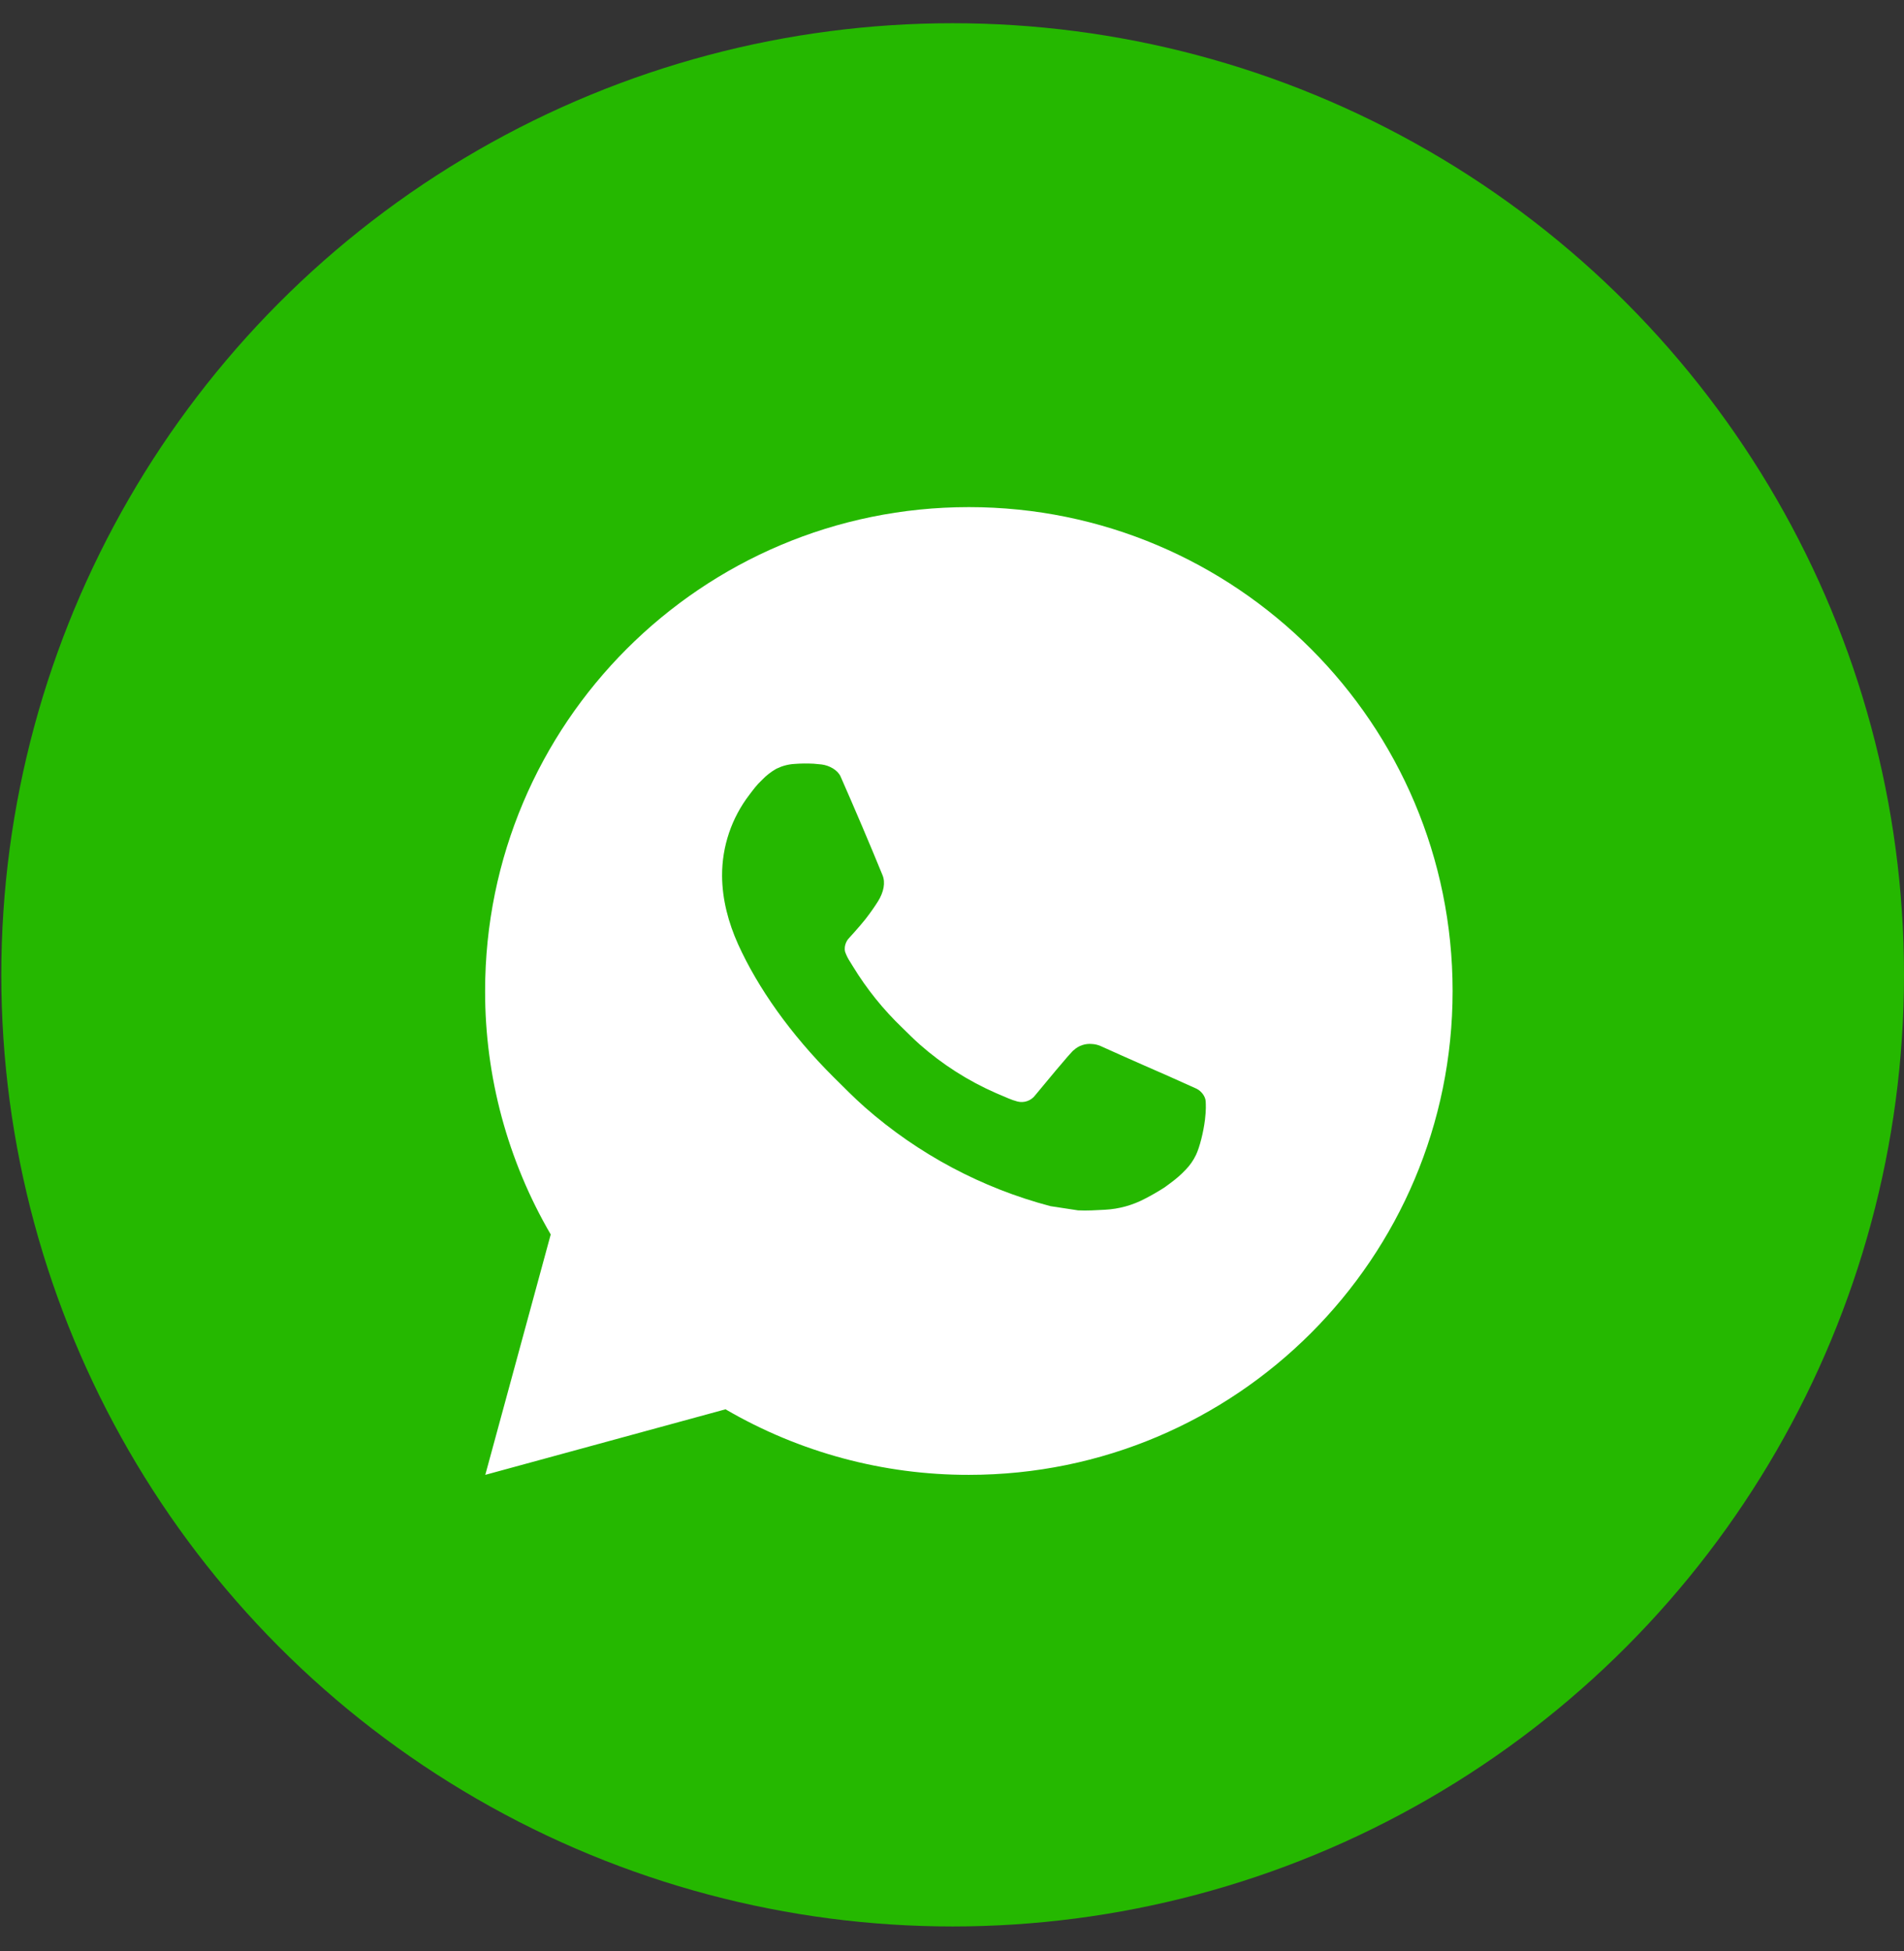
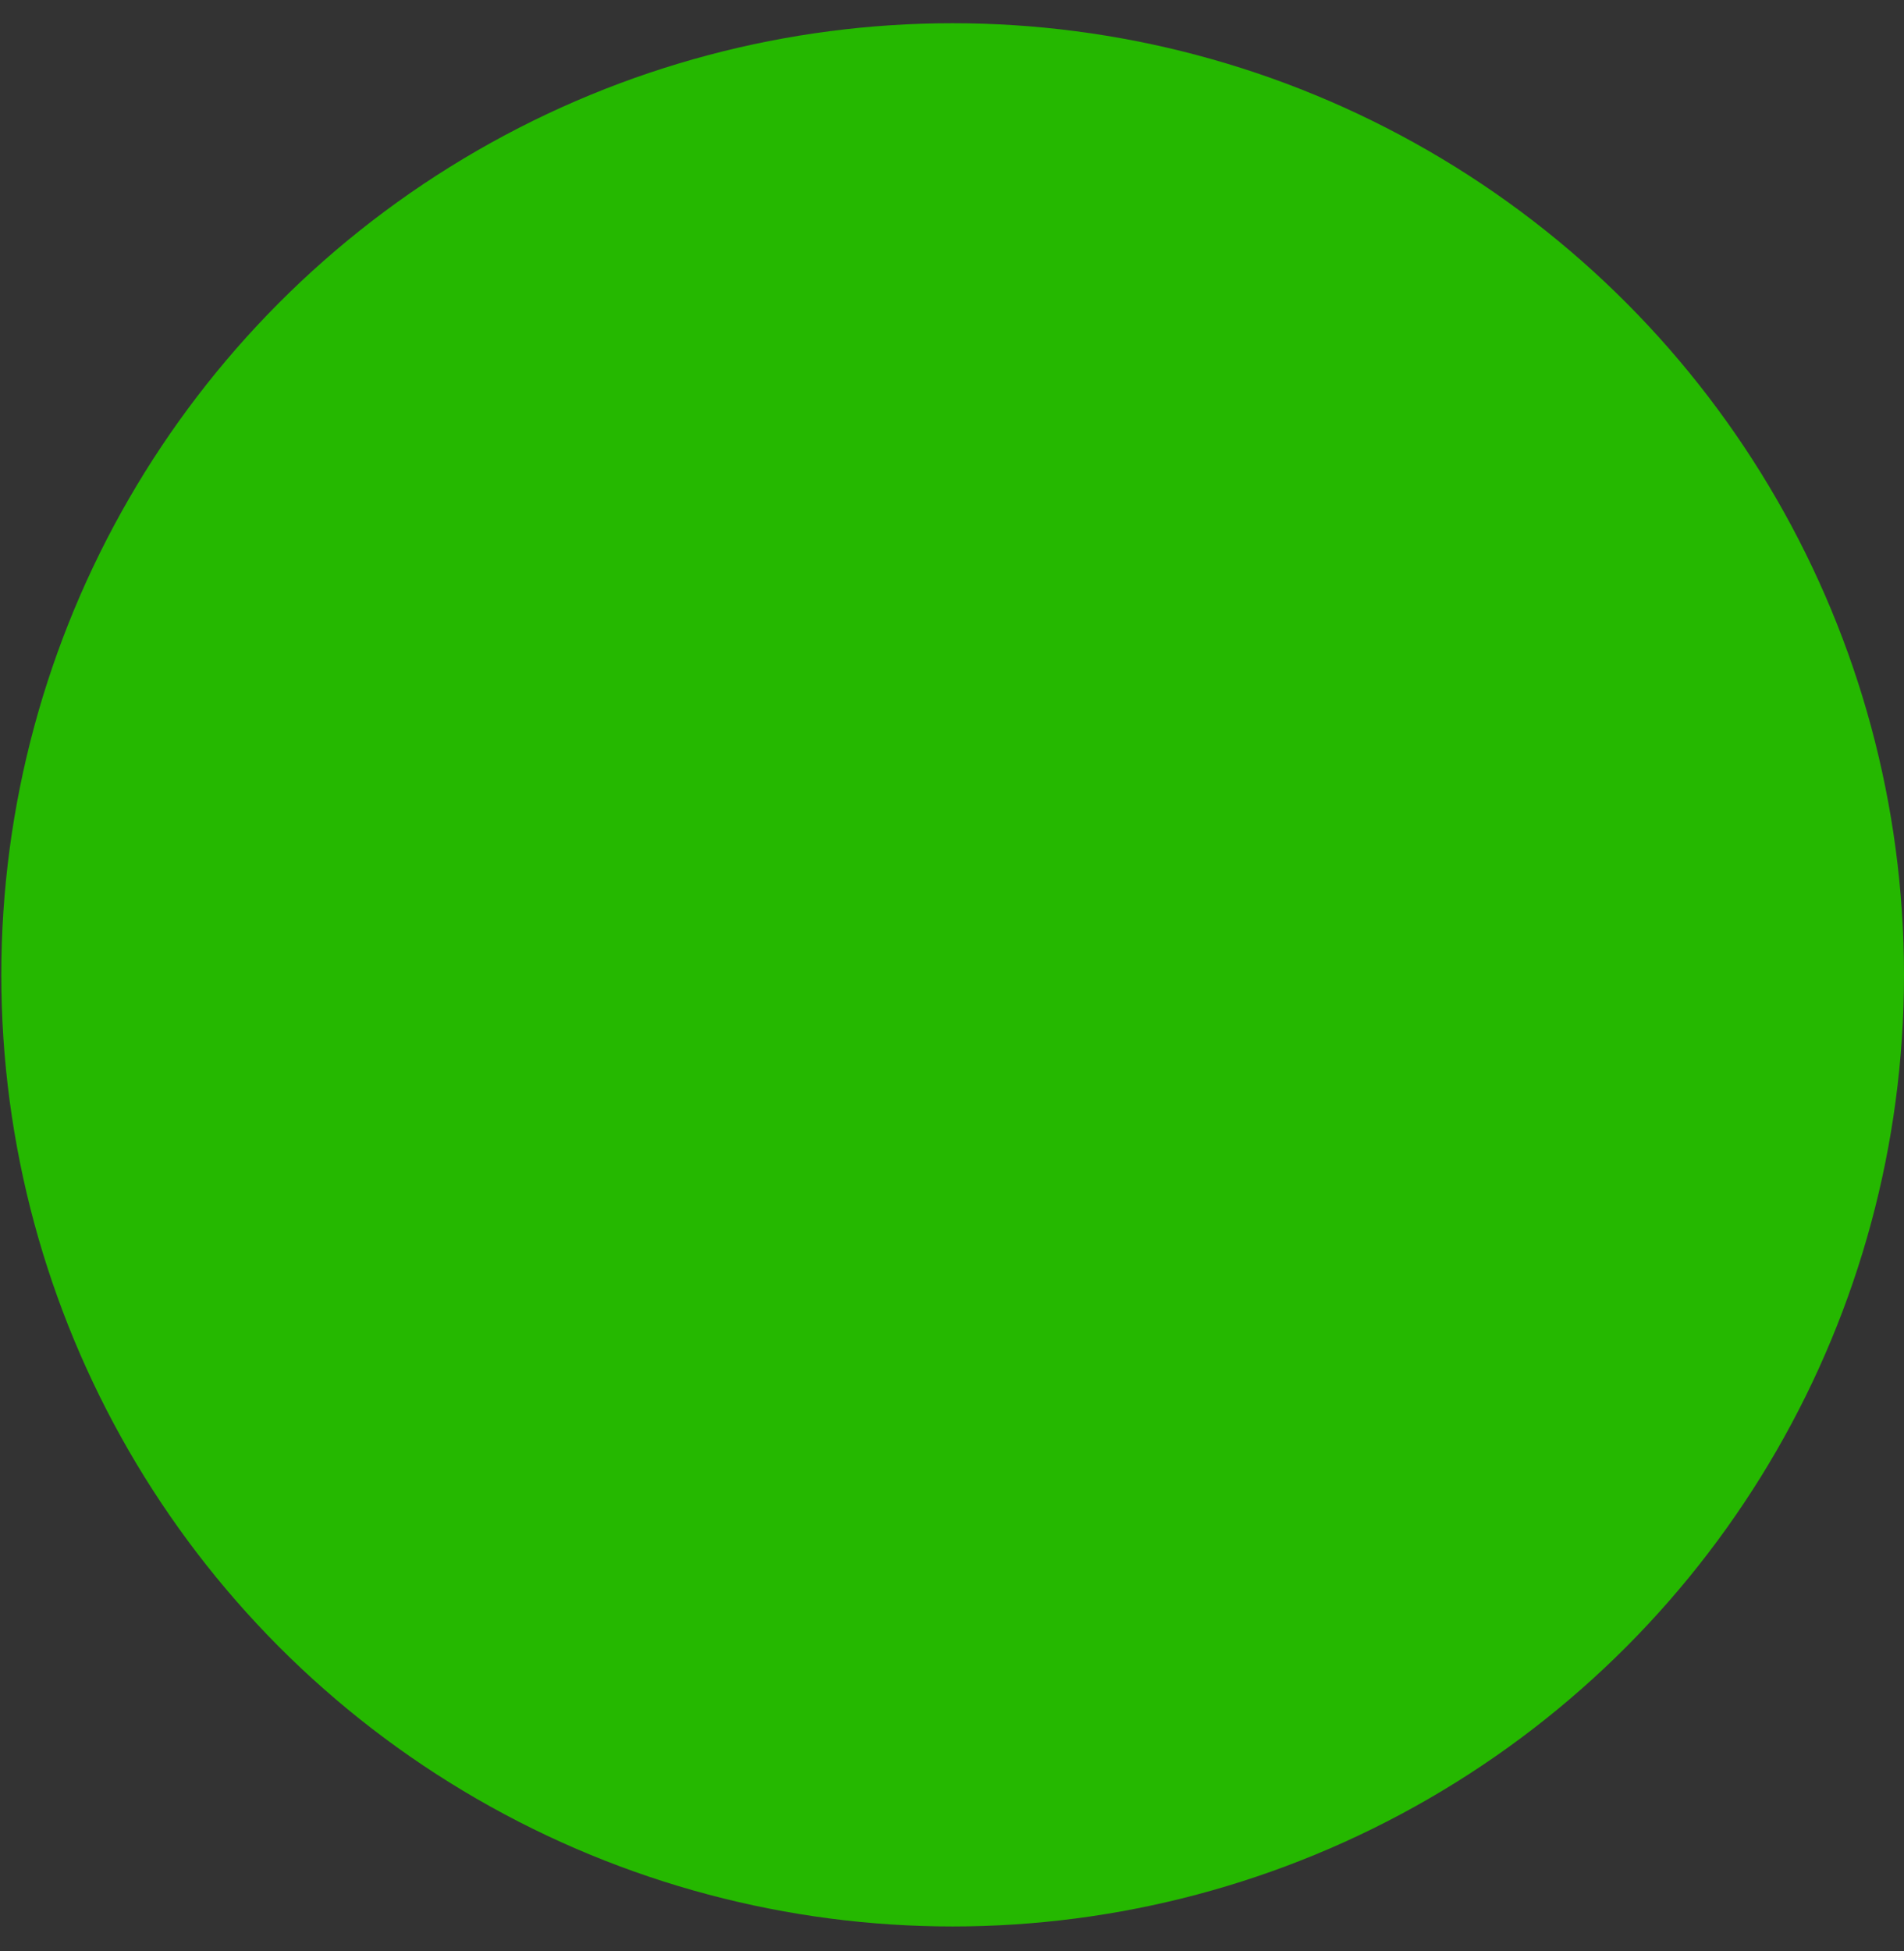
<svg xmlns="http://www.w3.org/2000/svg" width="41" height="42" viewBox="0 0 41 42" fill="none">
  <rect x="0" y="0" width="41" height="42" fill="#333333" stroke="none" />
  <circle cx="20.514" cy="20.986" r="20.486" fill="#25B800" />
-   <path d="M20.863 10.917C26.616 10.917 31.28 15.58 31.28 21.334C31.28 27.087 26.616 31.75 20.863 31.75C19.022 31.753 17.214 31.266 15.623 30.339L10.45 31.75L11.859 26.575C10.931 24.984 10.443 23.175 10.446 21.334C10.446 15.58 15.11 10.917 20.863 10.917ZM17.313 16.438L17.105 16.446C16.97 16.454 16.838 16.49 16.717 16.55C16.604 16.614 16.501 16.694 16.411 16.788C16.286 16.905 16.215 17.008 16.139 17.107C15.754 17.607 15.546 18.222 15.549 18.854C15.552 19.365 15.685 19.862 15.893 20.326C16.319 21.266 17.02 22.261 17.945 23.183C18.168 23.404 18.387 23.627 18.622 23.835C19.772 24.846 21.141 25.576 22.622 25.966L23.214 26.056C23.407 26.067 23.599 26.052 23.793 26.043C24.097 26.027 24.393 25.945 24.661 25.802C24.797 25.732 24.93 25.656 25.06 25.573C25.06 25.573 25.105 25.544 25.19 25.479C25.331 25.375 25.417 25.301 25.534 25.179C25.62 25.09 25.695 24.985 25.753 24.865C25.834 24.695 25.915 24.371 25.948 24.101C25.973 23.895 25.966 23.782 25.963 23.713C25.959 23.601 25.866 23.486 25.765 23.437L25.159 23.165C25.159 23.165 24.253 22.77 23.698 22.518C23.64 22.493 23.578 22.478 23.515 22.475C23.444 22.468 23.372 22.476 23.304 22.499C23.236 22.521 23.174 22.559 23.121 22.608C23.116 22.605 23.046 22.665 22.293 23.577C22.25 23.635 22.19 23.679 22.122 23.703C22.054 23.727 21.98 23.731 21.91 23.713C21.842 23.695 21.776 23.672 21.711 23.644C21.582 23.59 21.537 23.569 21.448 23.532C20.851 23.271 20.297 22.918 19.808 22.487C19.677 22.372 19.555 22.247 19.43 22.126C19.02 21.734 18.663 21.29 18.367 20.805L18.306 20.706C18.262 20.64 18.226 20.568 18.199 20.493C18.16 20.34 18.263 20.217 18.263 20.217C18.263 20.217 18.516 19.94 18.634 19.79C18.748 19.644 18.845 19.502 18.908 19.401C19.031 19.203 19.069 19 19.005 18.843C18.713 18.13 18.411 17.421 18.101 16.717C18.039 16.577 17.857 16.477 17.691 16.457C17.635 16.451 17.579 16.445 17.522 16.441C17.383 16.434 17.242 16.435 17.103 16.445L17.313 16.438Z" fill="white" />
</svg>